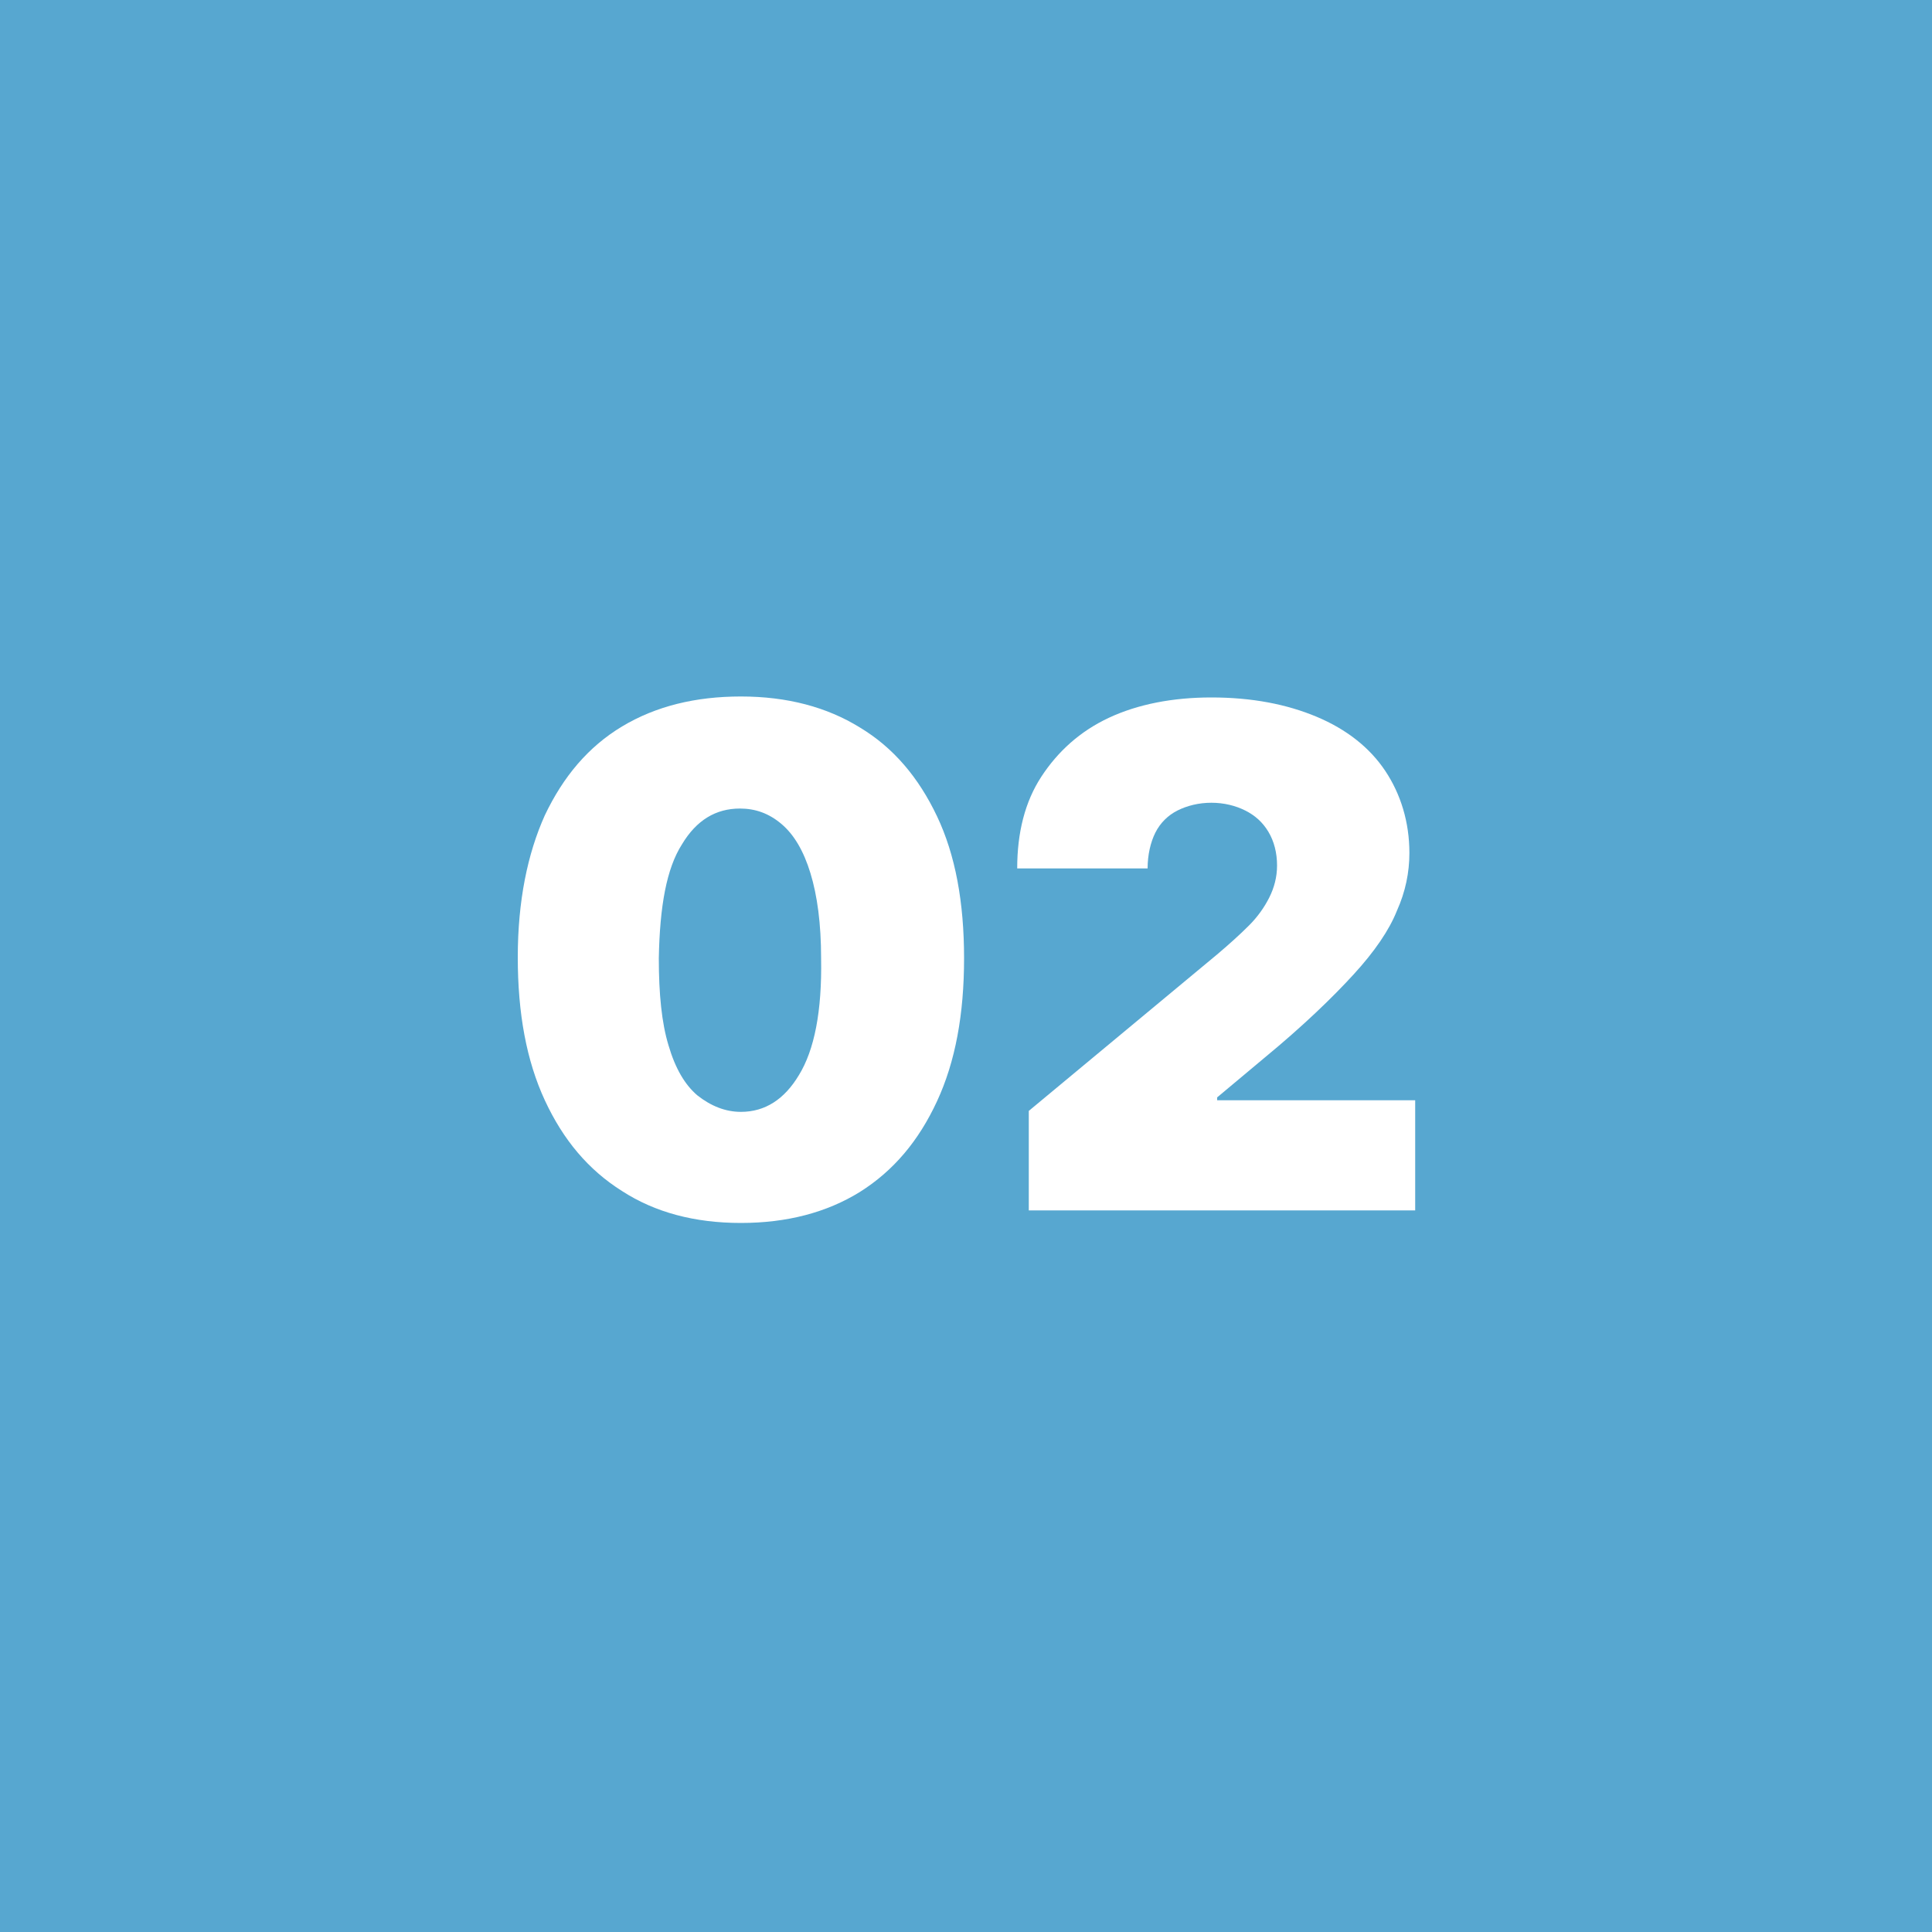
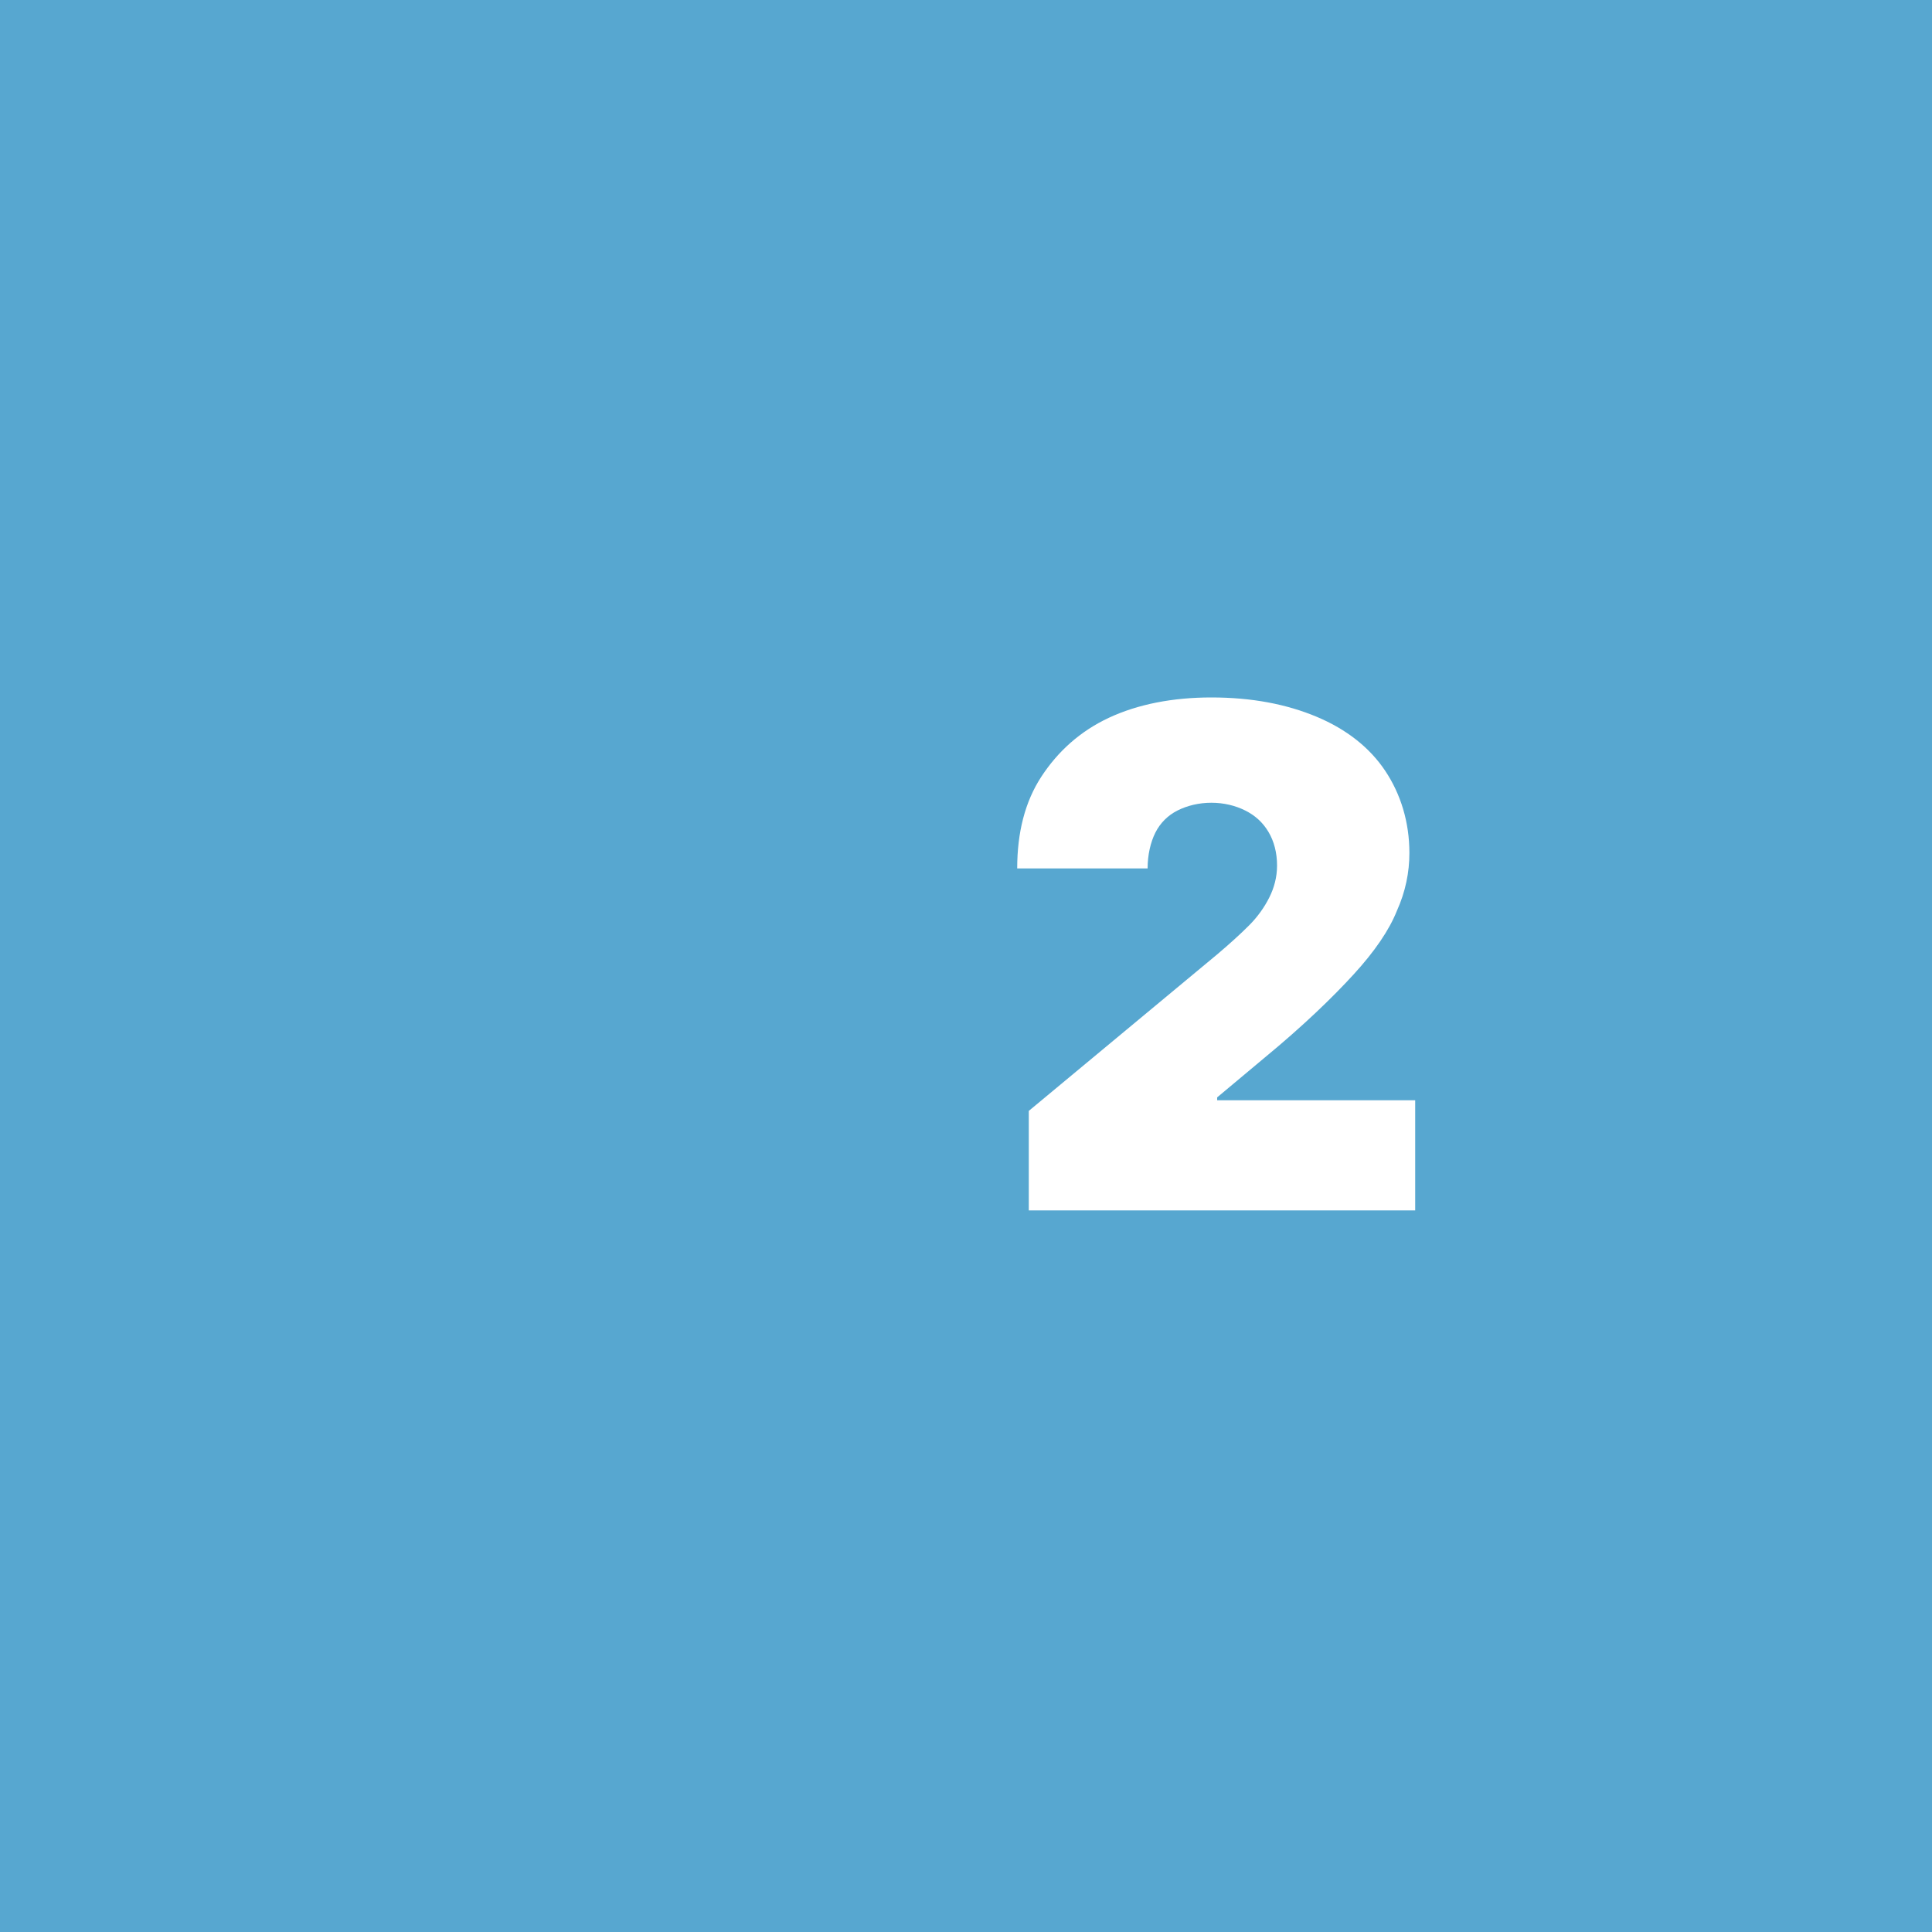
<svg xmlns="http://www.w3.org/2000/svg" version="1.1" id="Livello_1" x="0px" y="0px" viewBox="0 0 200 200" style="enable-background:new 0 0 200 200;" xml:space="preserve">
  <style type="text/css">
	.st0{fill:#FF9000;}
	.st1{fill:#57A7D0;}
	.st2{fill:#5A48E0;}
	.st3{fill:#FFFFFF;}
</style>
  <g>
    <rect class="st1" width="200" height="200" />
  </g>
  <g>
-     <path class="st3" d="M76.7,126.6c-4.8,0-8.9-1.1-12.3-3.3c-3.5-2.2-6.1-5.3-8-9.4c-1.9-4.1-2.8-9-2.8-14.8c0-5.8,1-10.7,2.8-14.7   c1.9-4,4.5-7.1,8-9.2c3.5-2.1,7.6-3.1,12.3-3.1c4.8,0,8.9,1.1,12.3,3.2c3.5,2.1,6.1,5.2,8,9.2c1.9,4,2.8,8.9,2.8,14.7   c0,5.8-0.9,10.7-2.8,14.8c-1.9,4.1-4.5,7.2-8,9.4C85.6,125.5,81.5,126.6,76.7,126.6z M76.7,115.1c2.5,0,4.5-1.3,6-3.8   c1.6-2.6,2.4-6.6,2.3-12.1c0-3.6-0.4-6.5-1.1-8.8s-1.7-4-3-5.1c-1.3-1.1-2.7-1.6-4.3-1.6c-2.5,0-4.5,1.2-6,3.7   c-1.6,2.5-2.3,6.4-2.4,11.8c0,3.7,0.3,6.7,1,9c0.7,2.4,1.7,4.1,3,5.2C73.6,114.5,75.1,115.1,76.7,115.1z" />
    <path class="st3" d="M106.5,125.2V115L126,98.8c1.3-1.1,2.4-2.1,3.3-3s1.6-1.9,2.1-2.9s0.8-2.1,0.8-3.3c0-1.3-0.3-2.5-0.9-3.5   c-0.6-1-1.4-1.7-2.4-2.2c-1-0.5-2.2-0.8-3.5-0.8s-2.5,0.3-3.5,0.8c-1,0.5-1.8,1.3-2.3,2.3c-0.5,1-0.8,2.3-0.8,3.7h-13.5   c0-3.7,0.8-6.9,2.5-9.5s4-4.7,7-6.1c3-1.4,6.6-2.1,10.6-2.1c4.2,0,7.8,0.7,10.9,2c3.1,1.3,5.5,3.2,7.1,5.6s2.5,5.3,2.5,8.5   c0,2-0.4,4-1.3,6c-0.8,2-2.3,4.2-4.5,6.6c-2.2,2.4-5.2,5.3-9.2,8.6l-4.9,4.1v0.3h20.5v11.4H106.5z" />
  </g>
</svg>